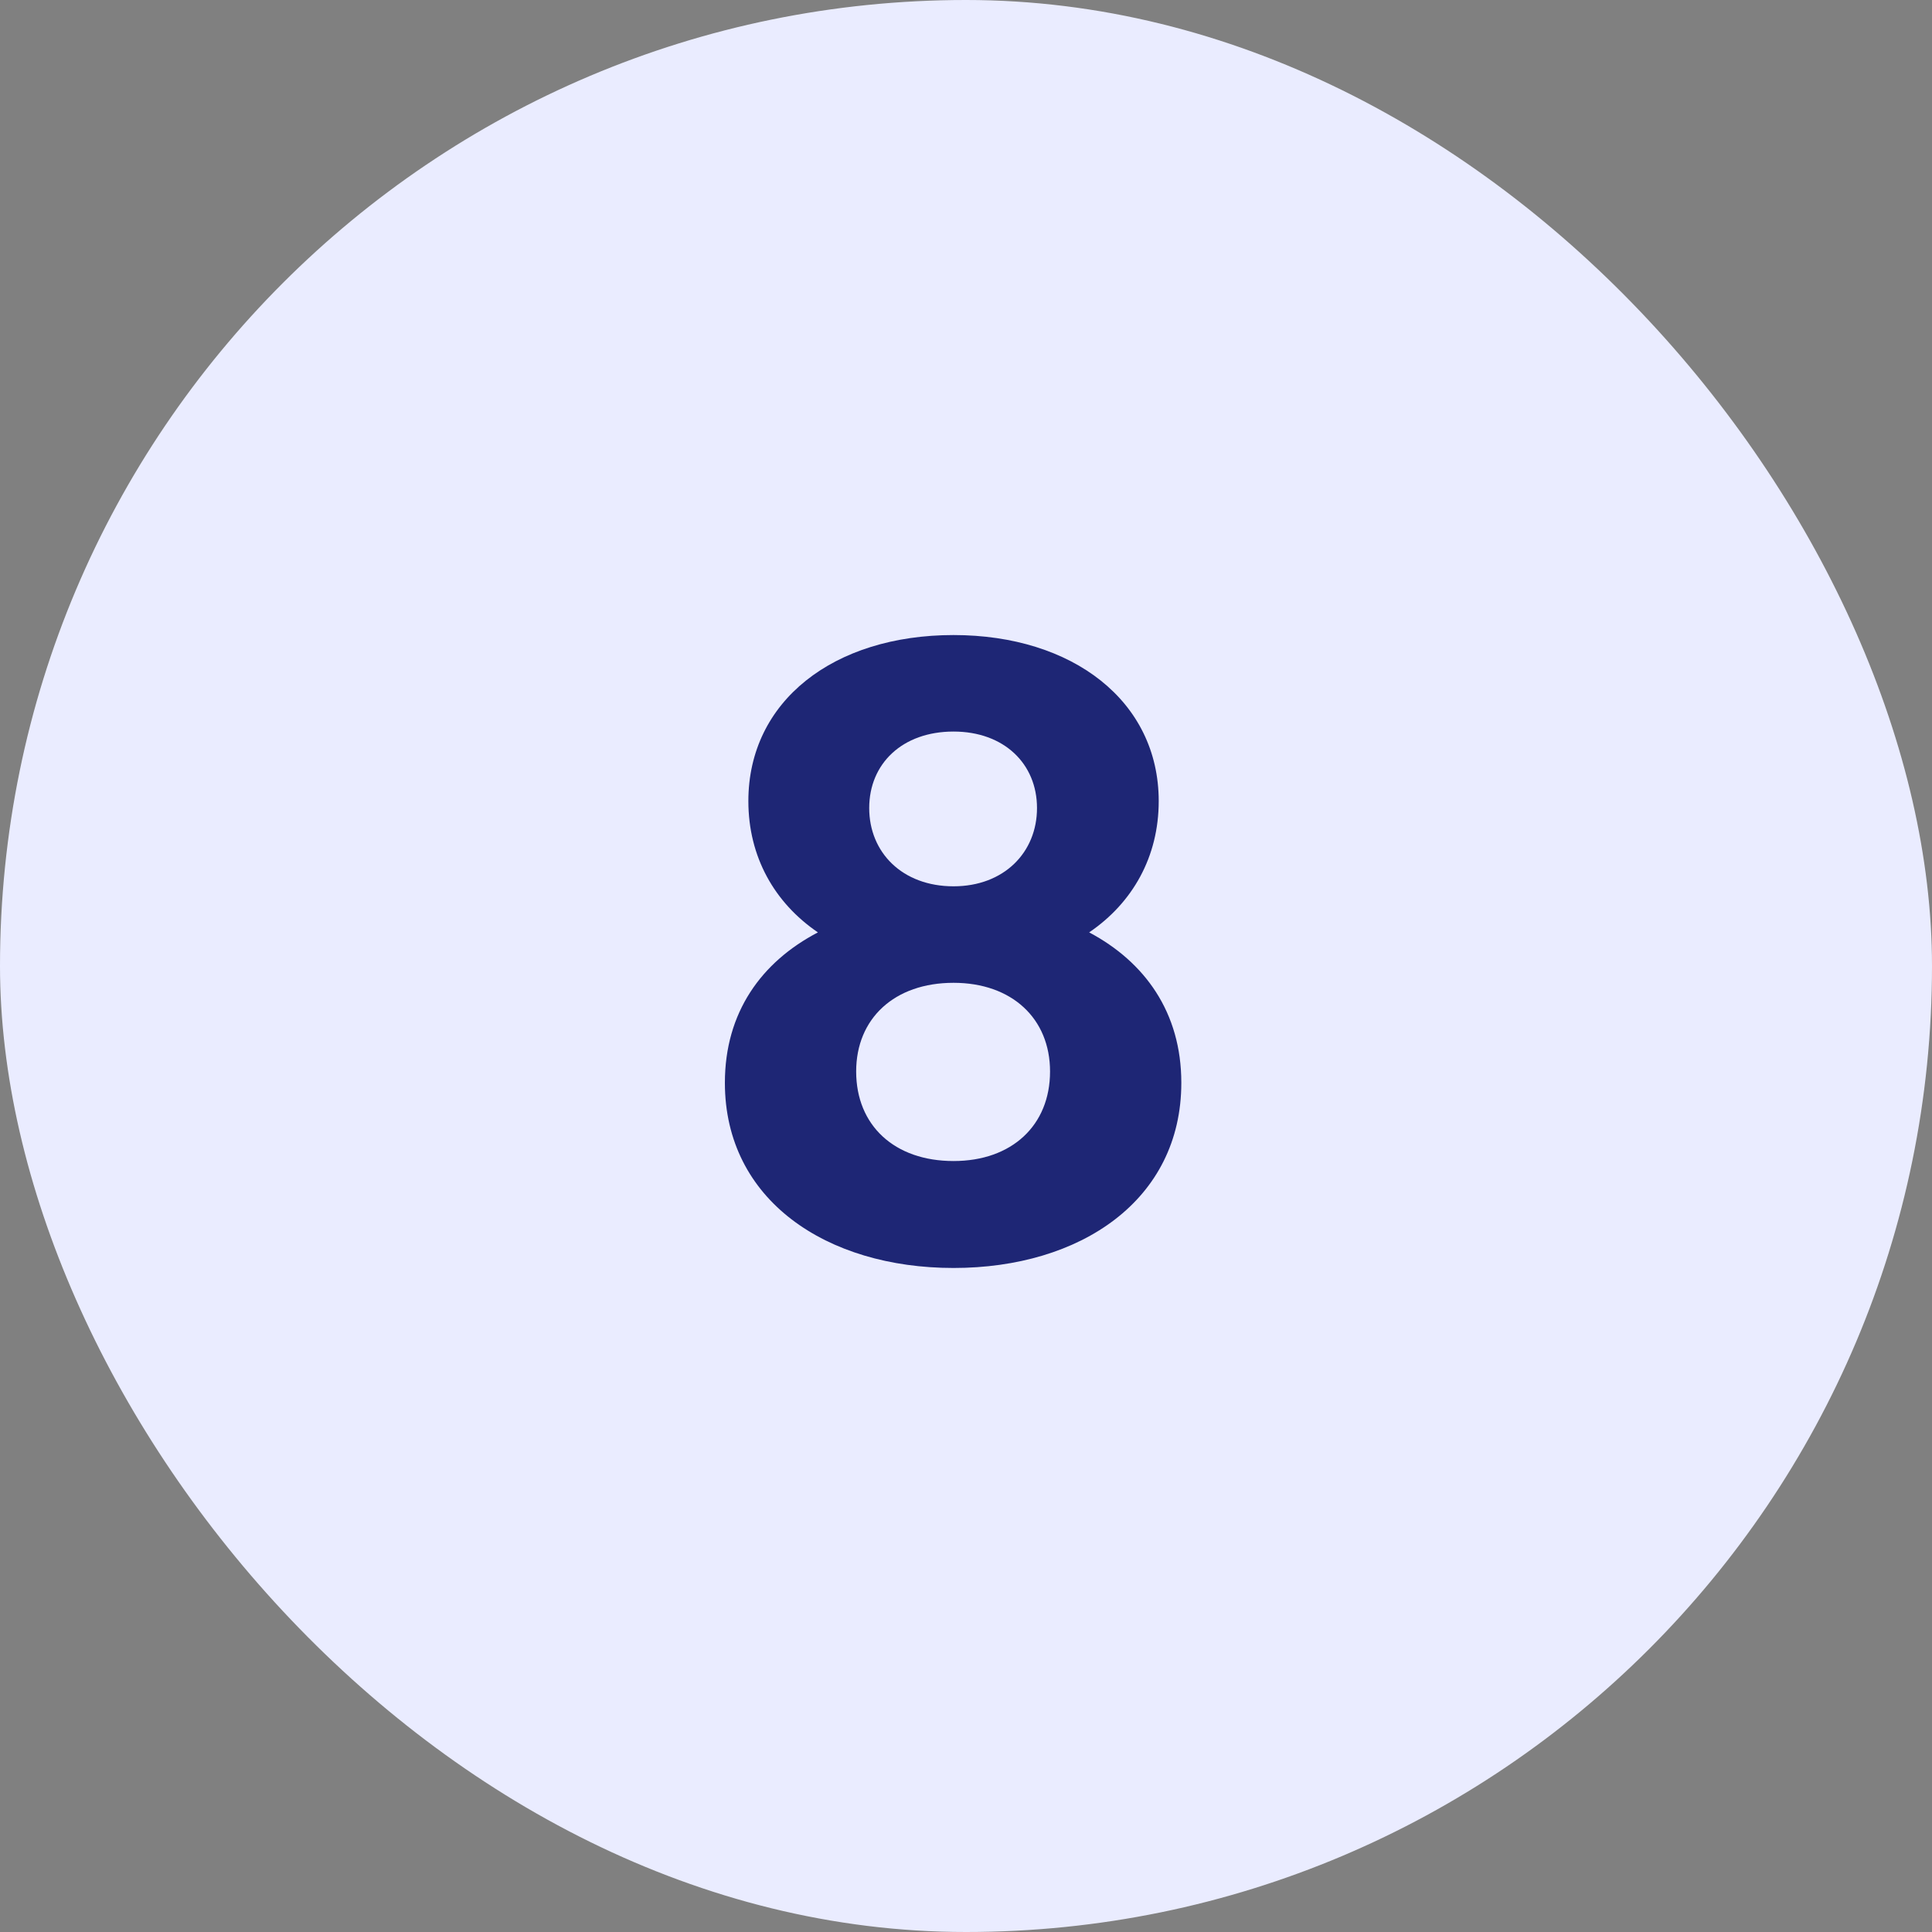
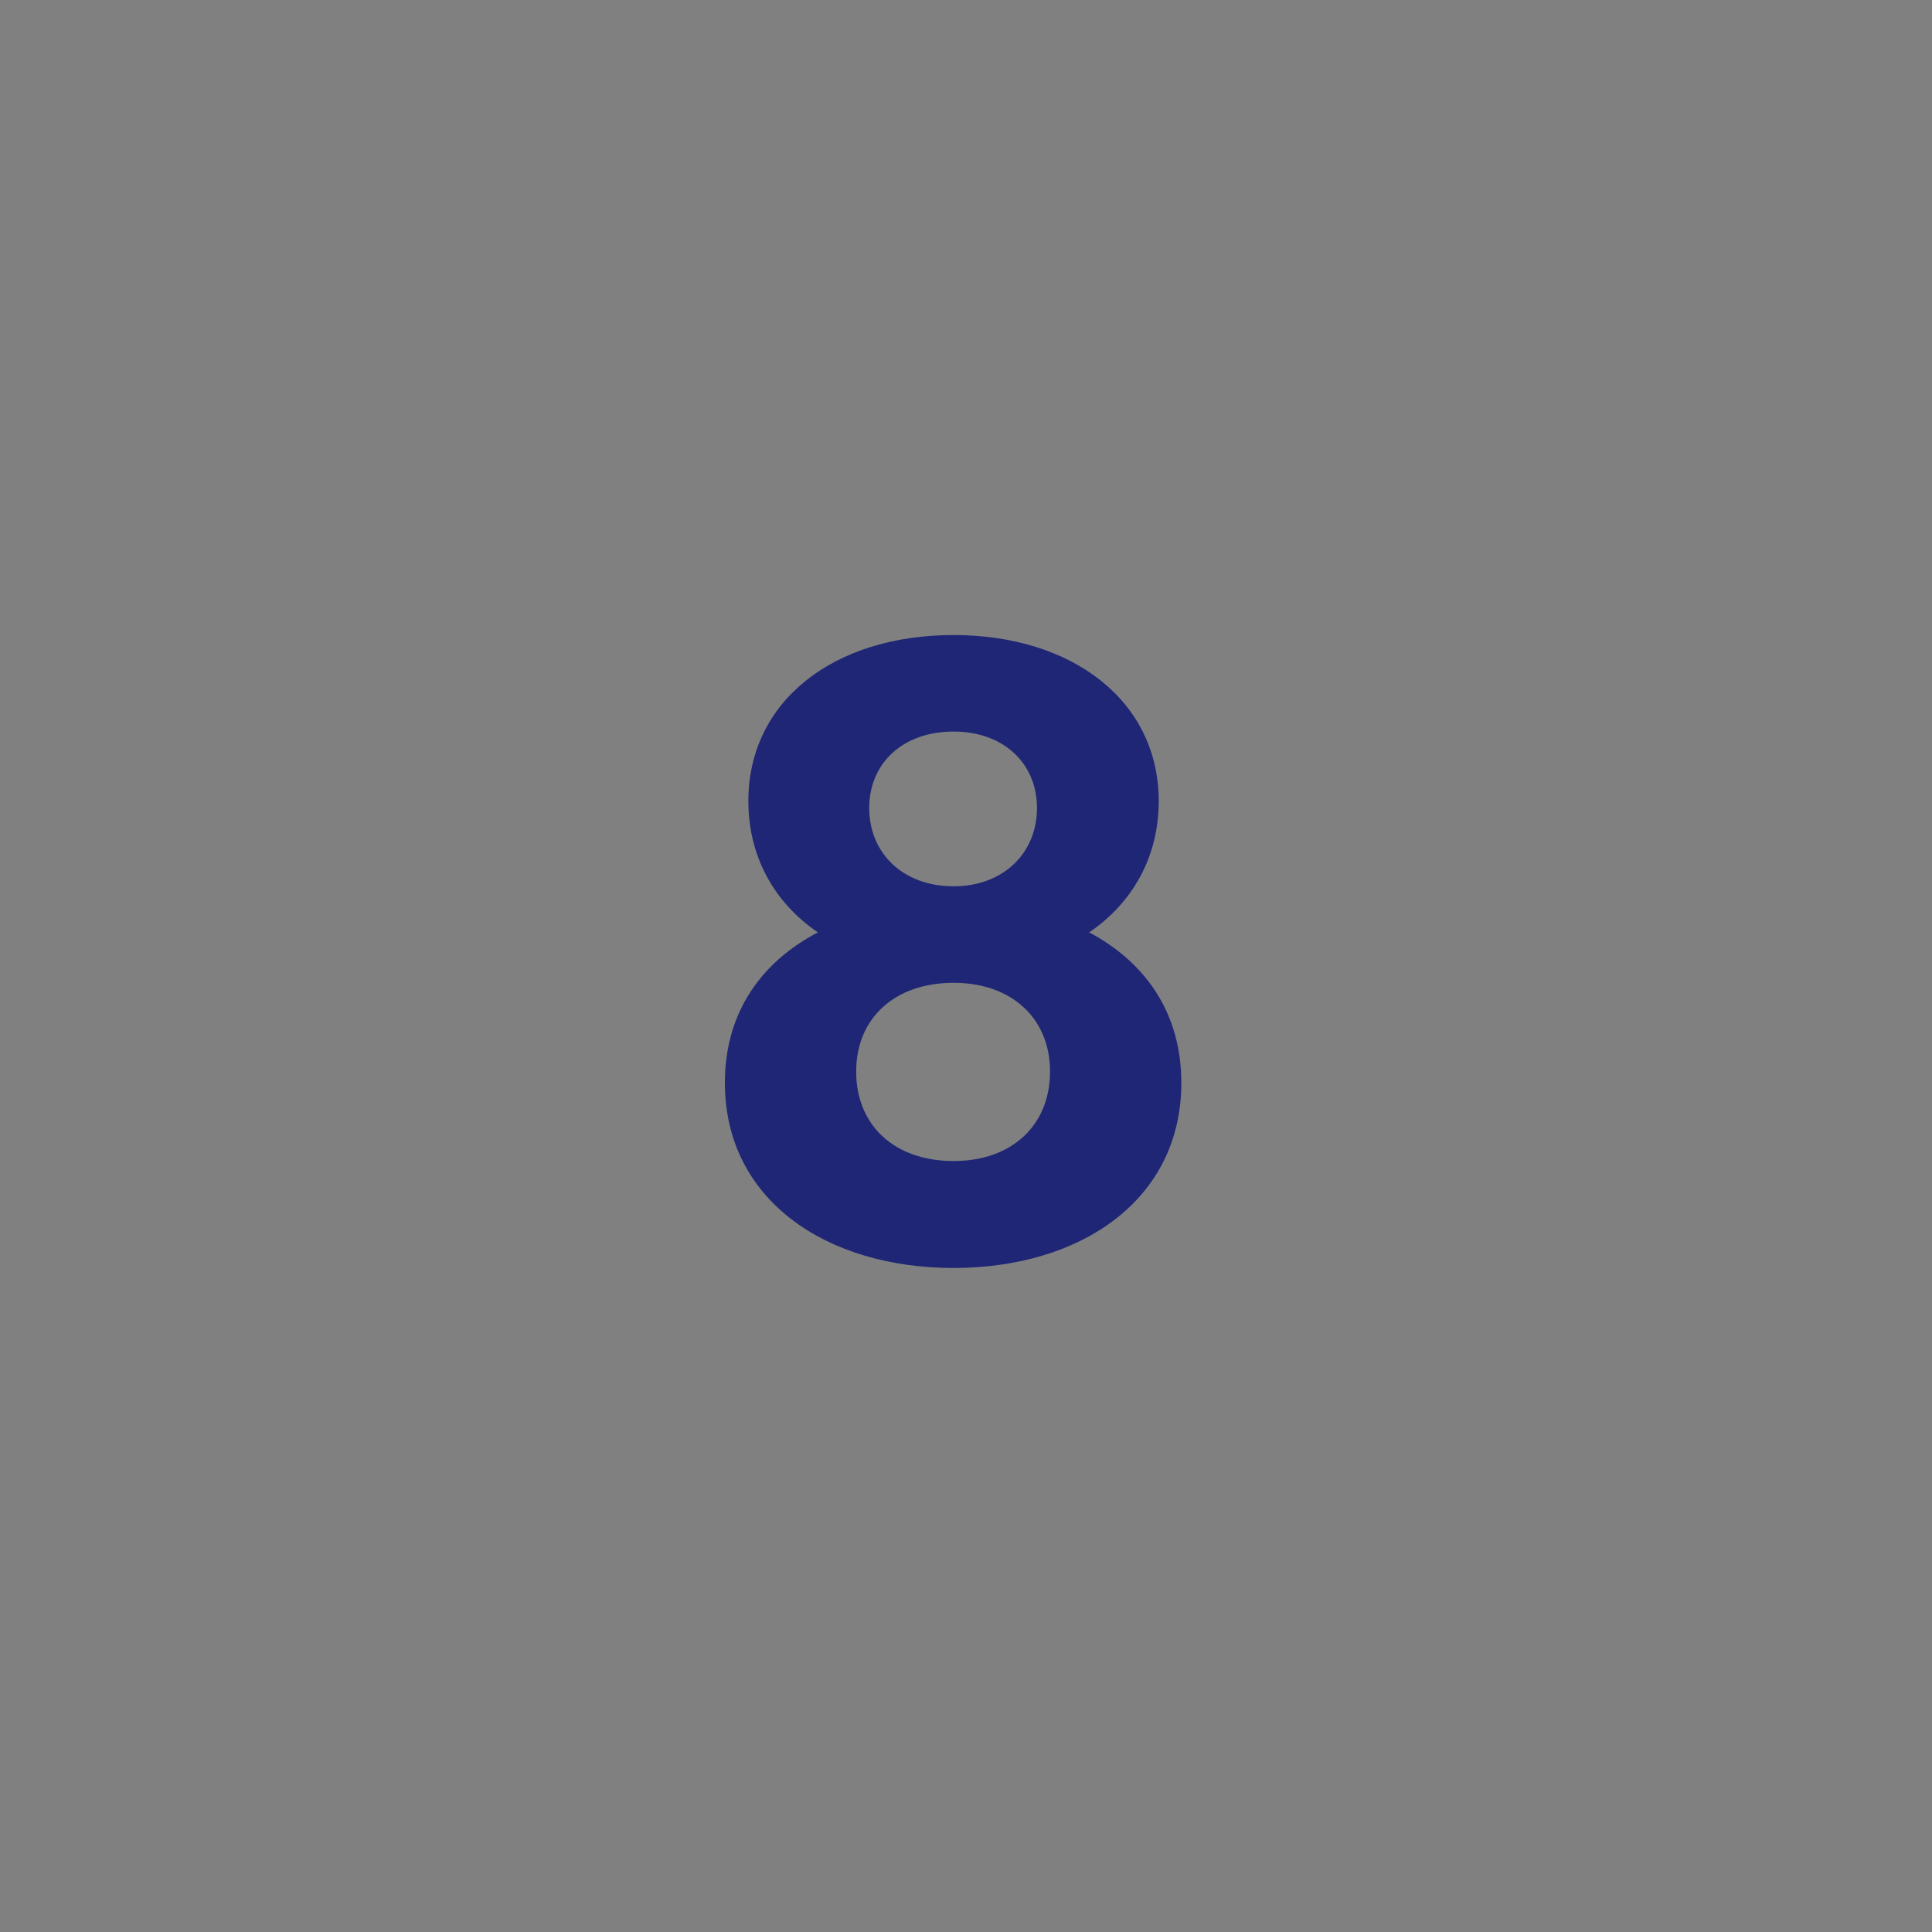
<svg xmlns="http://www.w3.org/2000/svg" width="40" height="40" viewBox="0 0 40 40" fill="none">
  <rect x="0" y="0" width="40" height="40" fill="#808080" stroke="none" />
-   <rect width="40" height="40" rx="20" fill="#EAECFF" />
-   <path d="M22.55 19.304C23.702 19.916 24.458 20.96 24.458 22.418C24.458 24.848 22.37 26.252 19.742 26.252C17.114 26.252 15.008 24.848 15.008 22.418C15.008 20.96 15.764 19.916 16.934 19.304C16.034 18.692 15.494 17.738 15.494 16.586C15.494 14.516 17.258 13.148 19.742 13.148C22.208 13.148 23.99 14.516 23.99 16.586C23.99 17.738 23.45 18.692 22.55 19.304ZM19.742 15.146C18.68 15.146 17.996 15.812 17.996 16.73C17.996 17.648 18.68 18.35 19.742 18.35C20.786 18.35 21.47 17.648 21.47 16.73C21.47 15.812 20.786 15.146 19.742 15.146ZM19.742 24.038C20.948 24.038 21.74 23.3 21.74 22.184C21.74 21.086 20.948 20.348 19.742 20.348C18.518 20.348 17.726 21.086 17.726 22.184C17.726 23.3 18.518 24.038 19.742 24.038Z" fill="#1E2675" />
+   <path d="M22.55 19.304C23.702 19.916 24.458 20.96 24.458 22.418C24.458 24.848 22.37 26.252 19.742 26.252C17.114 26.252 15.008 24.848 15.008 22.418C15.008 20.96 15.764 19.916 16.934 19.304C16.034 18.692 15.494 17.738 15.494 16.586C15.494 14.516 17.258 13.148 19.742 13.148C22.208 13.148 23.99 14.516 23.99 16.586C23.99 17.738 23.45 18.692 22.55 19.304ZM19.742 15.146C18.68 15.146 17.996 15.812 17.996 16.73C17.996 17.648 18.68 18.35 19.742 18.35C20.786 18.35 21.47 17.648 21.47 16.73C21.47 15.812 20.786 15.146 19.742 15.146ZM19.742 24.038C20.948 24.038 21.74 23.3 21.74 22.184C21.74 21.086 20.948 20.348 19.742 20.348C18.518 20.348 17.726 21.086 17.726 22.184C17.726 23.3 18.518 24.038 19.742 24.038" fill="#1E2675" />
</svg>